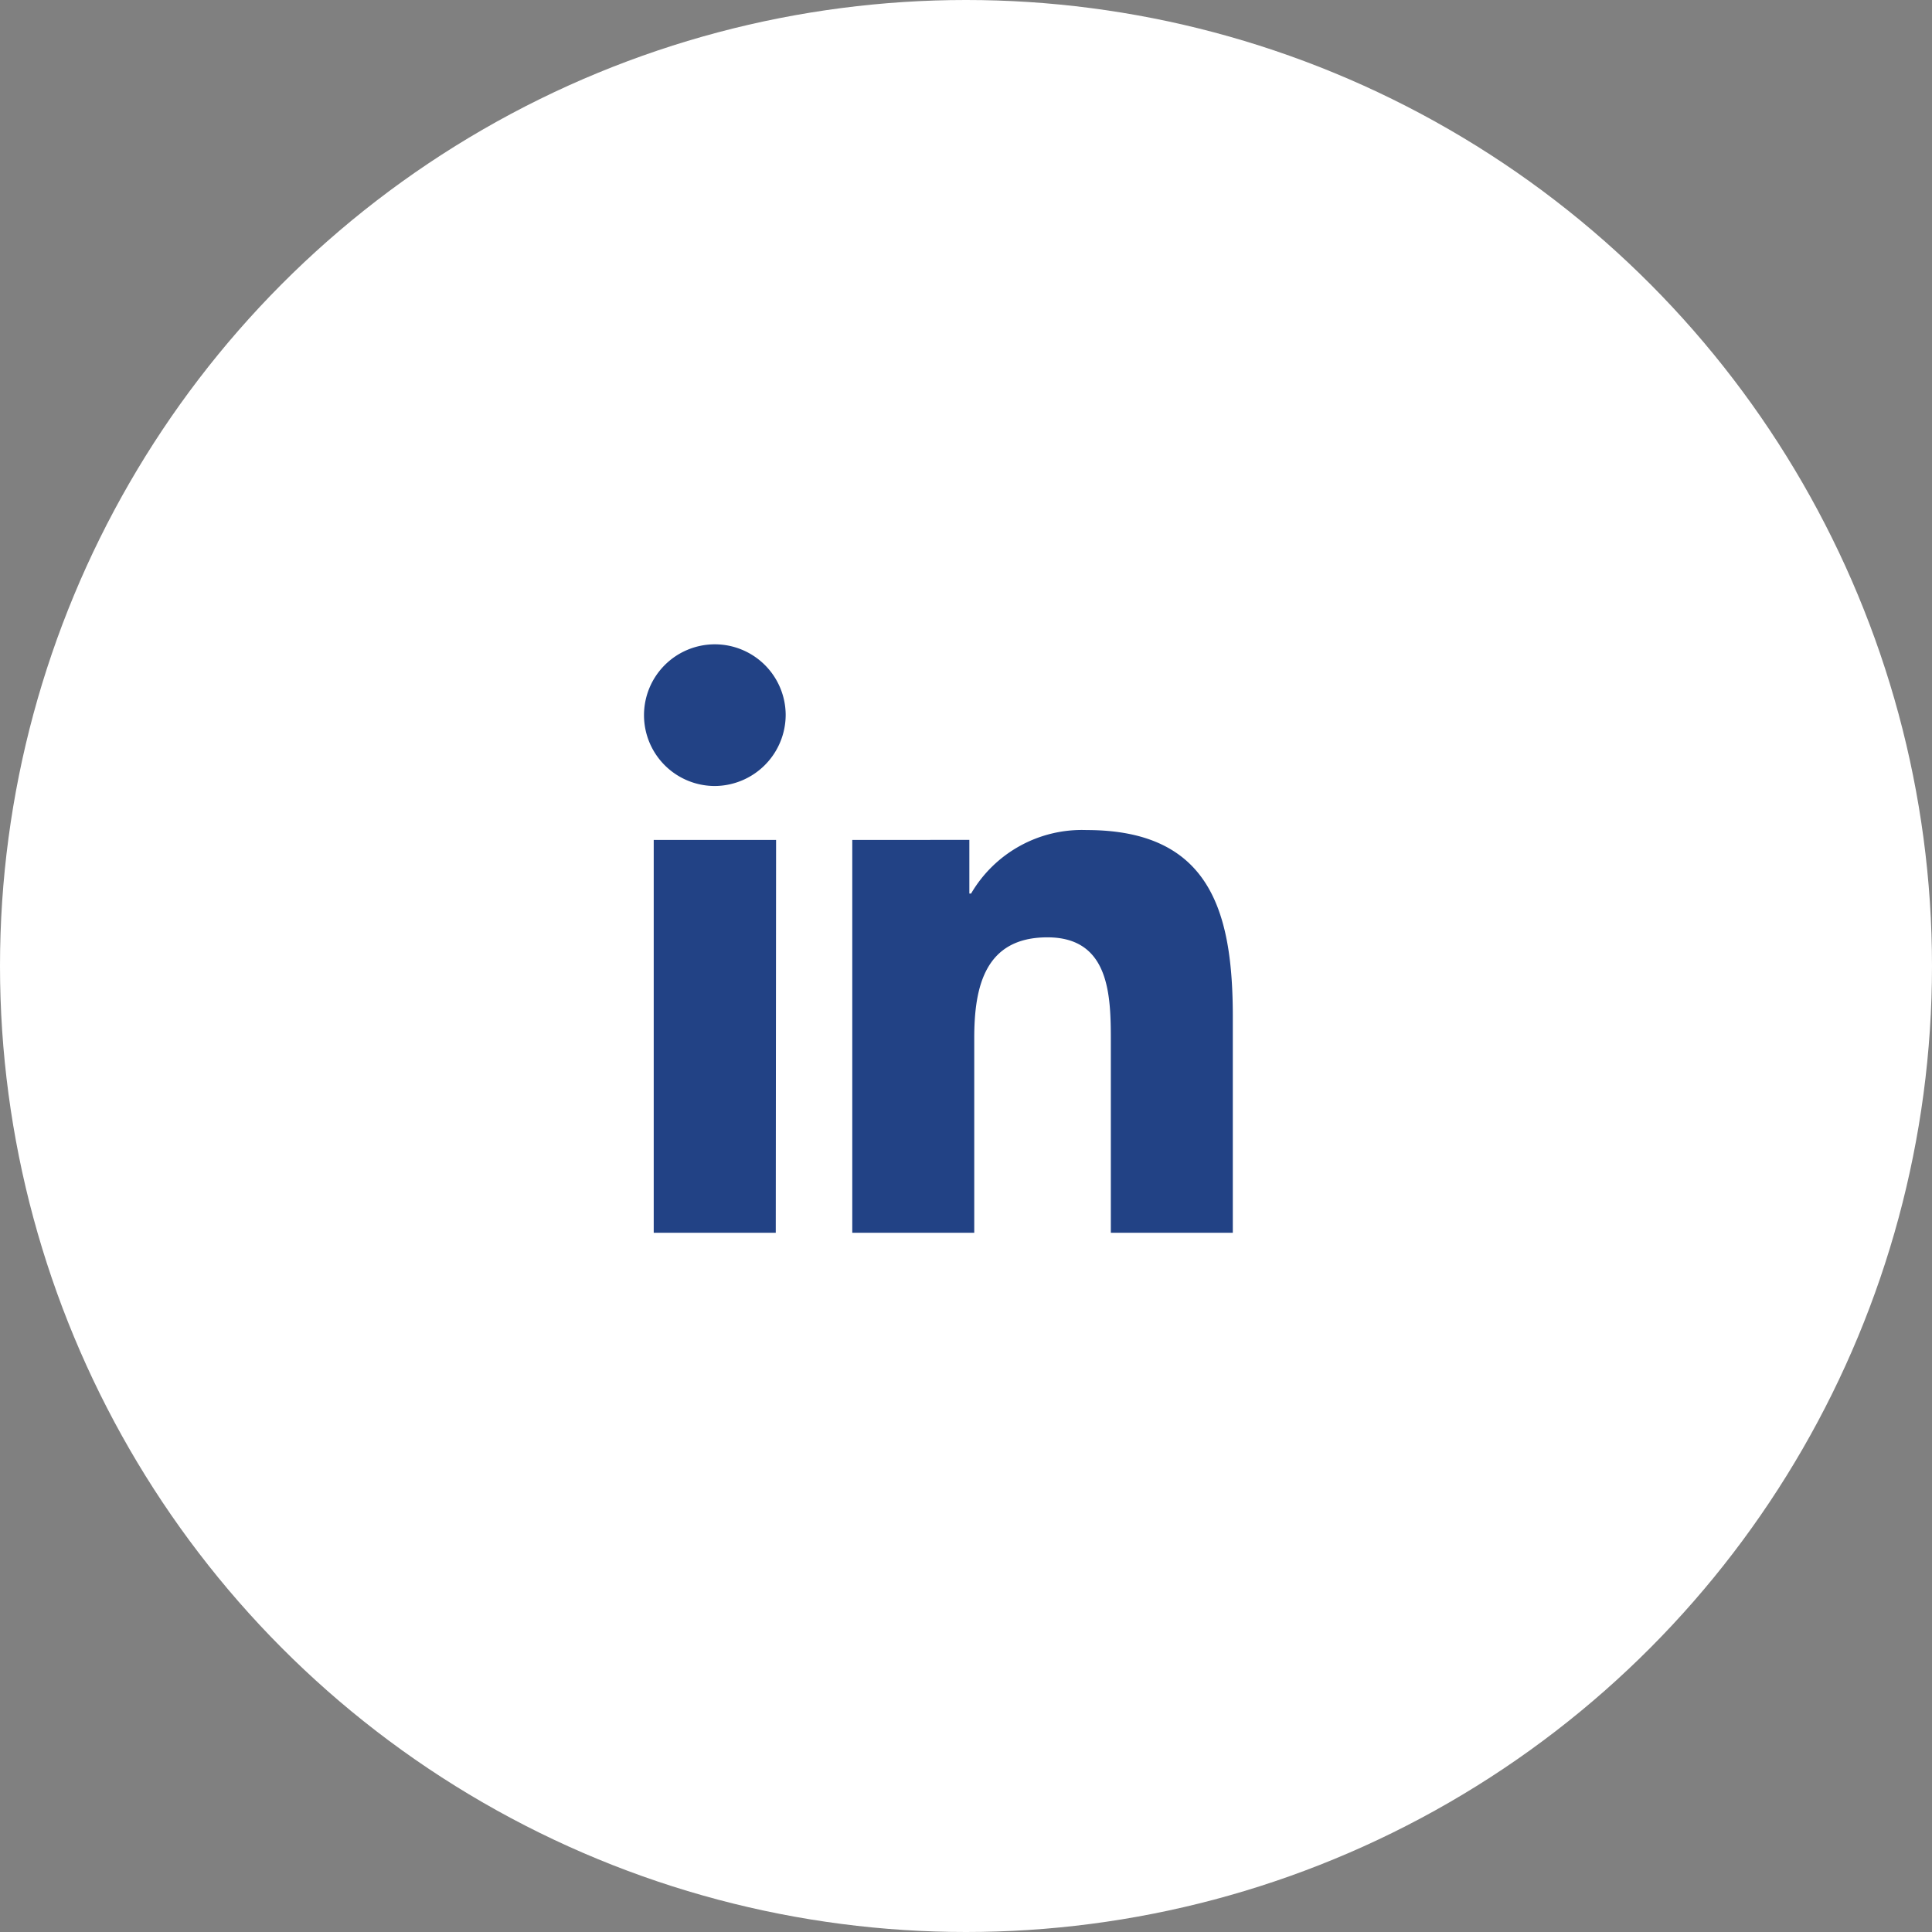
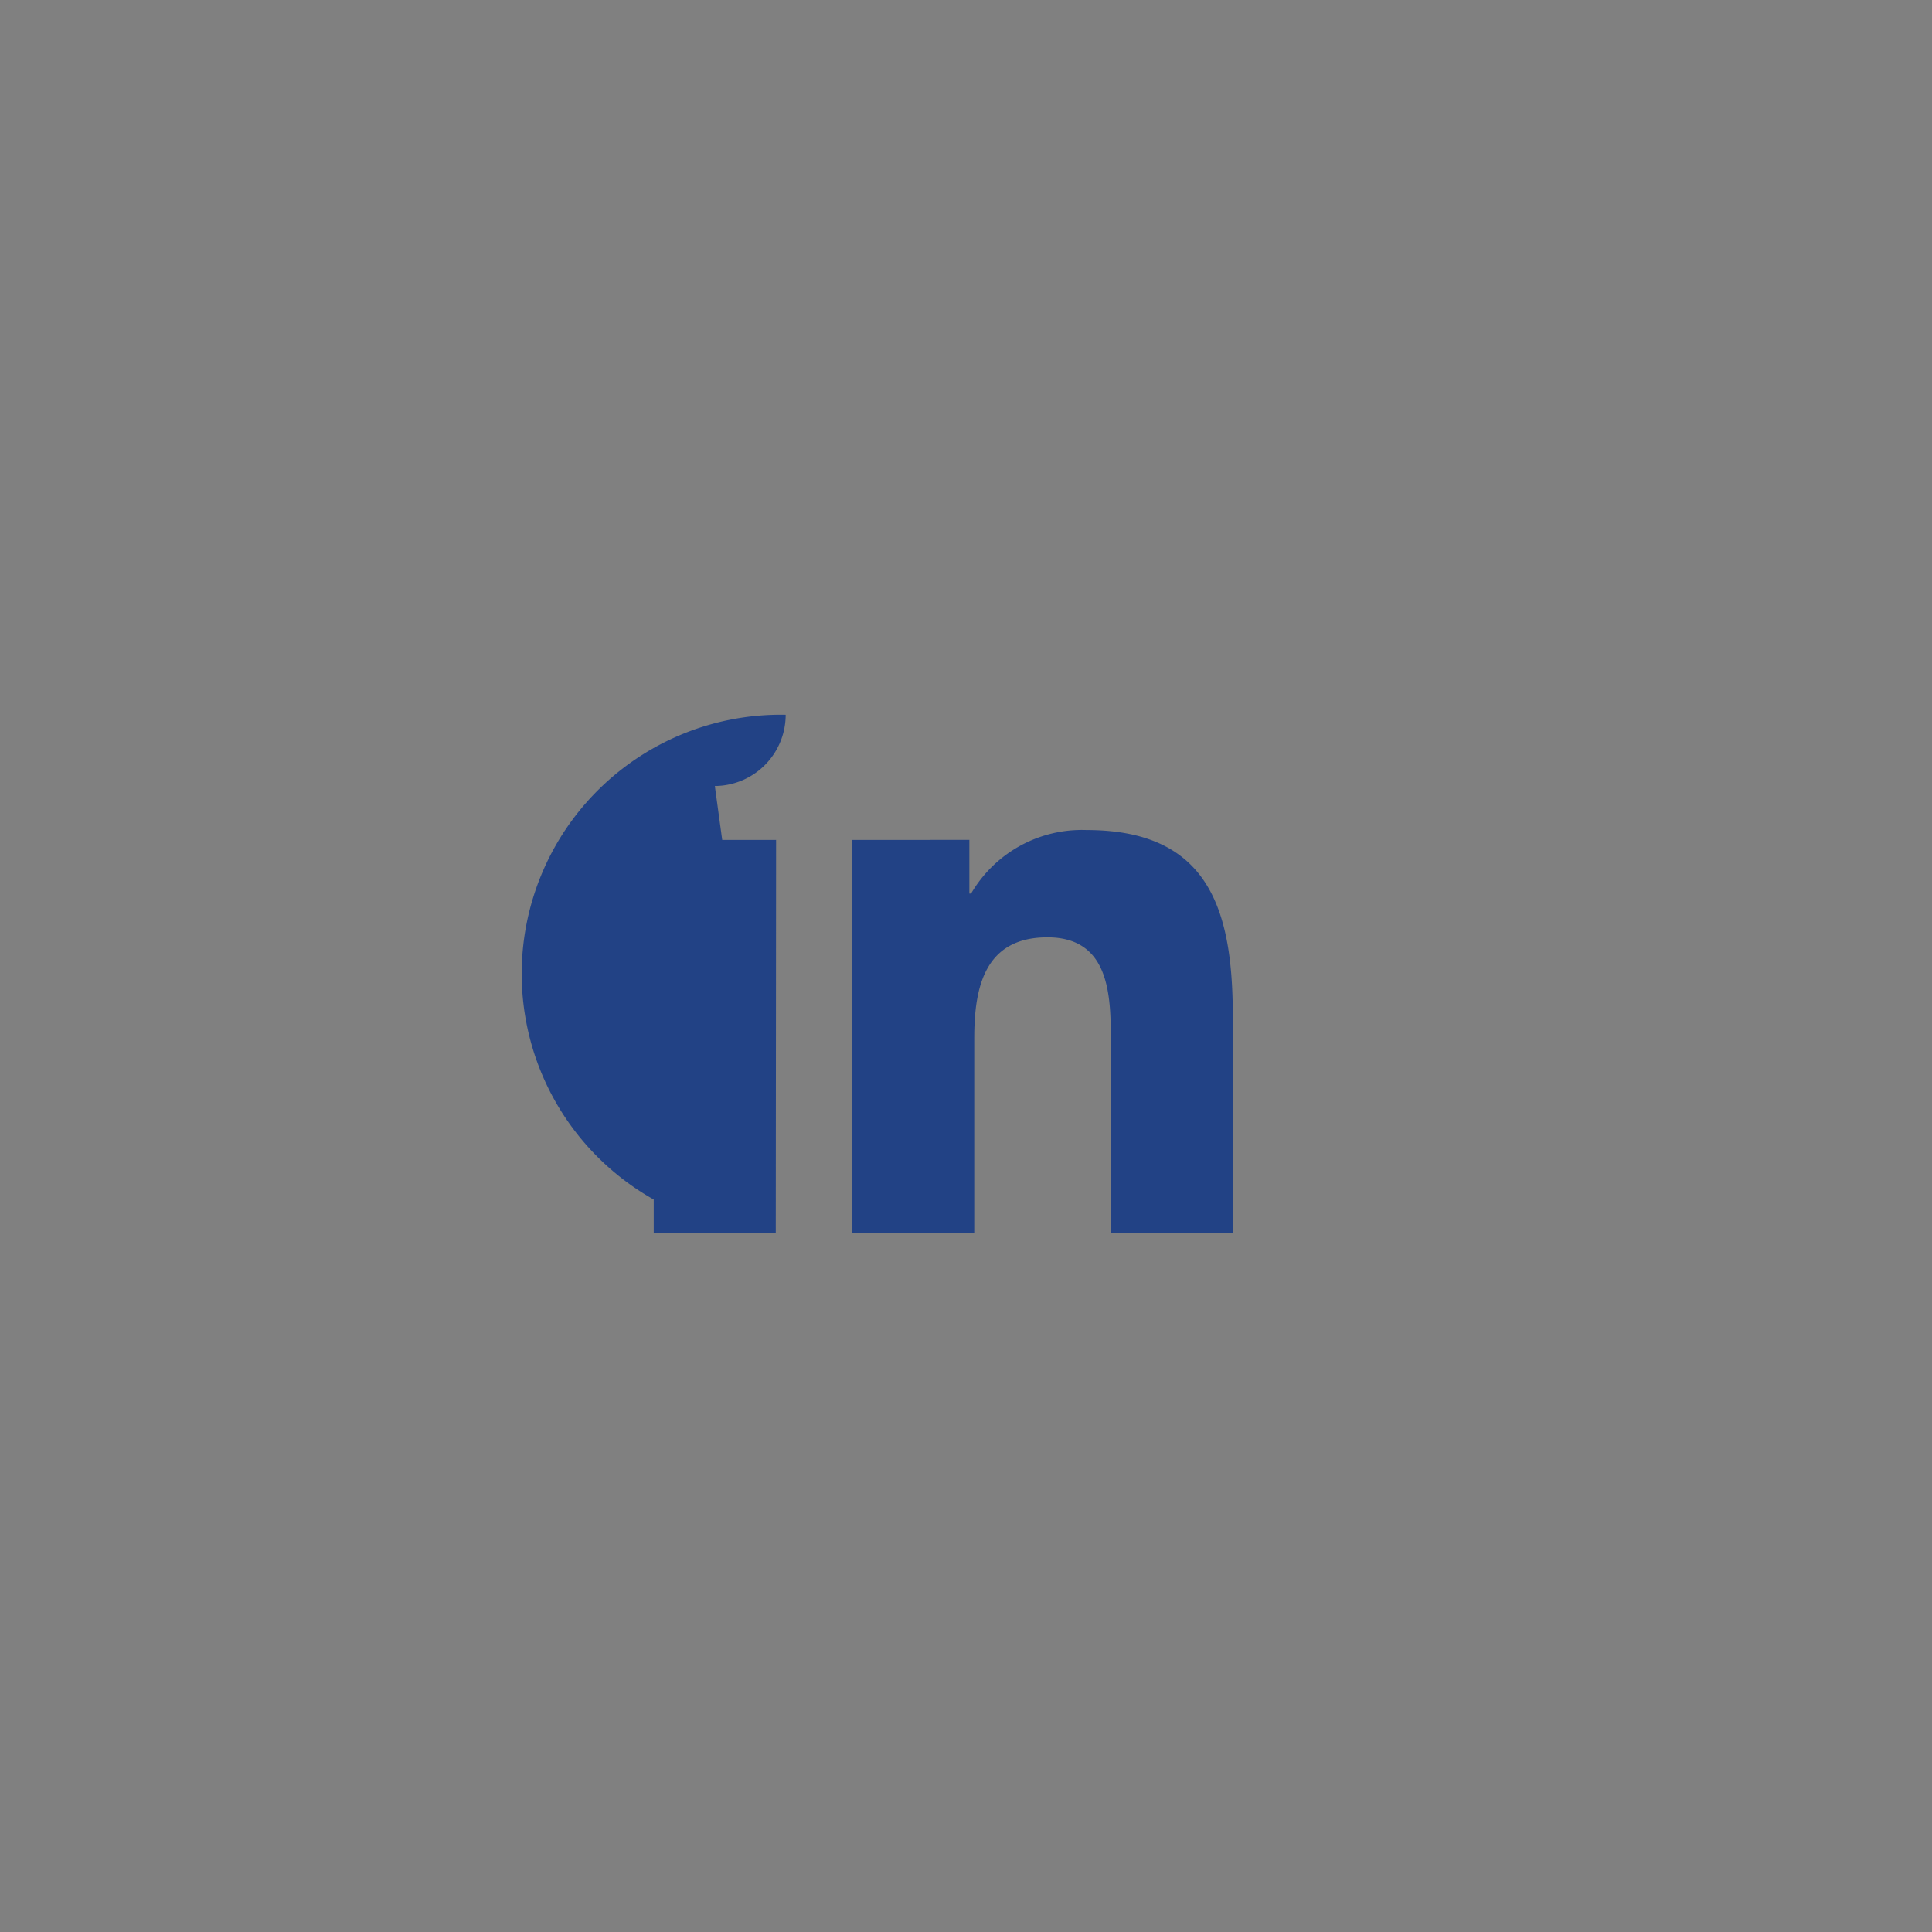
<svg xmlns="http://www.w3.org/2000/svg" width="30" height="30" viewBox="0 0 30 30">
  <rect x="0" y="0" width="30" height="30" fill="#808080" stroke="none" />
  <defs>
    <style>.a{fill:#fff;}.b{fill:#224285;}</style>
  </defs>
-   <circle class="a" cx="15" cy="15" r="15" />
-   <path class="b" d="M2.046,9.143H.151v-6.1h1.9ZM1.1,2.206A1.1,1.1,0,1,1,2.2,1.1,1.107,1.107,0,0,1,1.1,2.206ZM9.14,9.143H7.249V6.172c0-.708-.014-1.616-.985-1.616s-1.136.769-1.136,1.565V9.143H3.234v-6.1H5.052v.833h.027a1.992,1.992,0,0,1,1.793-.986c1.918,0,2.271,1.263,2.271,2.9V9.143Z" transform="translate(10 9.999)" />
+   <path class="b" d="M2.046,9.143H.151v-6.1h1.9ZA1.1,1.1,0,1,1,2.2,1.1,1.107,1.107,0,0,1,1.1,2.206ZM9.14,9.143H7.249V6.172c0-.708-.014-1.616-.985-1.616s-1.136.769-1.136,1.565V9.143H3.234v-6.1H5.052v.833h.027a1.992,1.992,0,0,1,1.793-.986c1.918,0,2.271,1.263,2.271,2.9V9.143Z" transform="translate(10 9.999)" />
</svg>